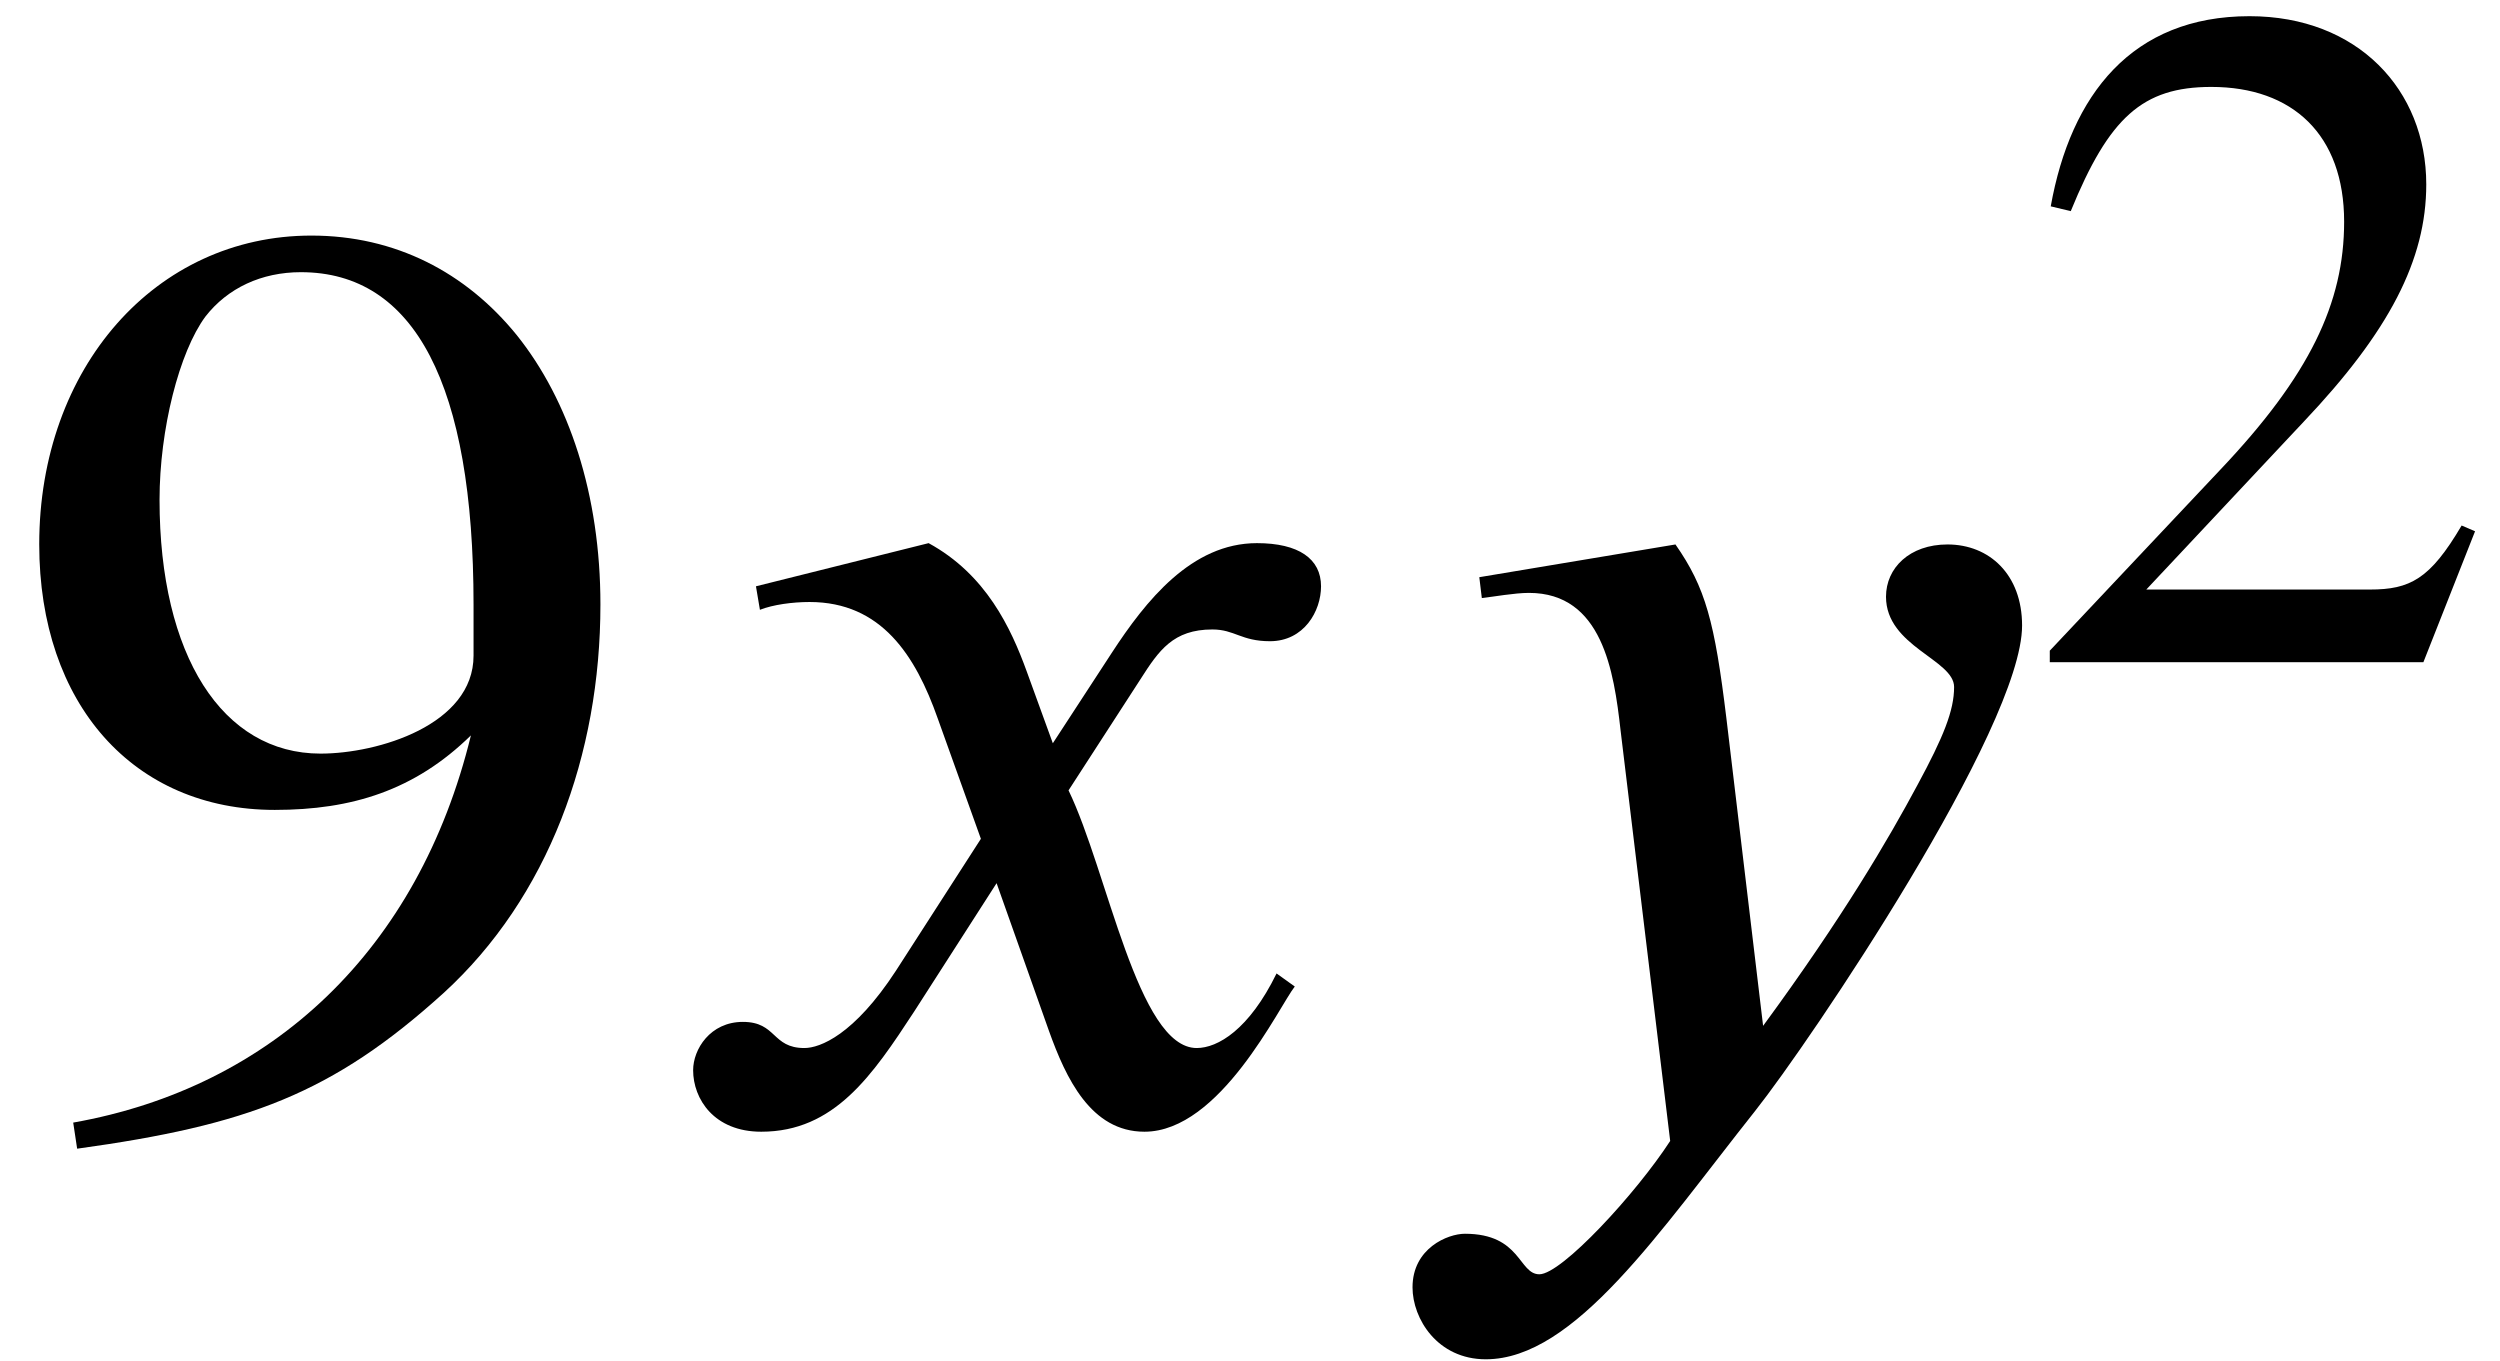
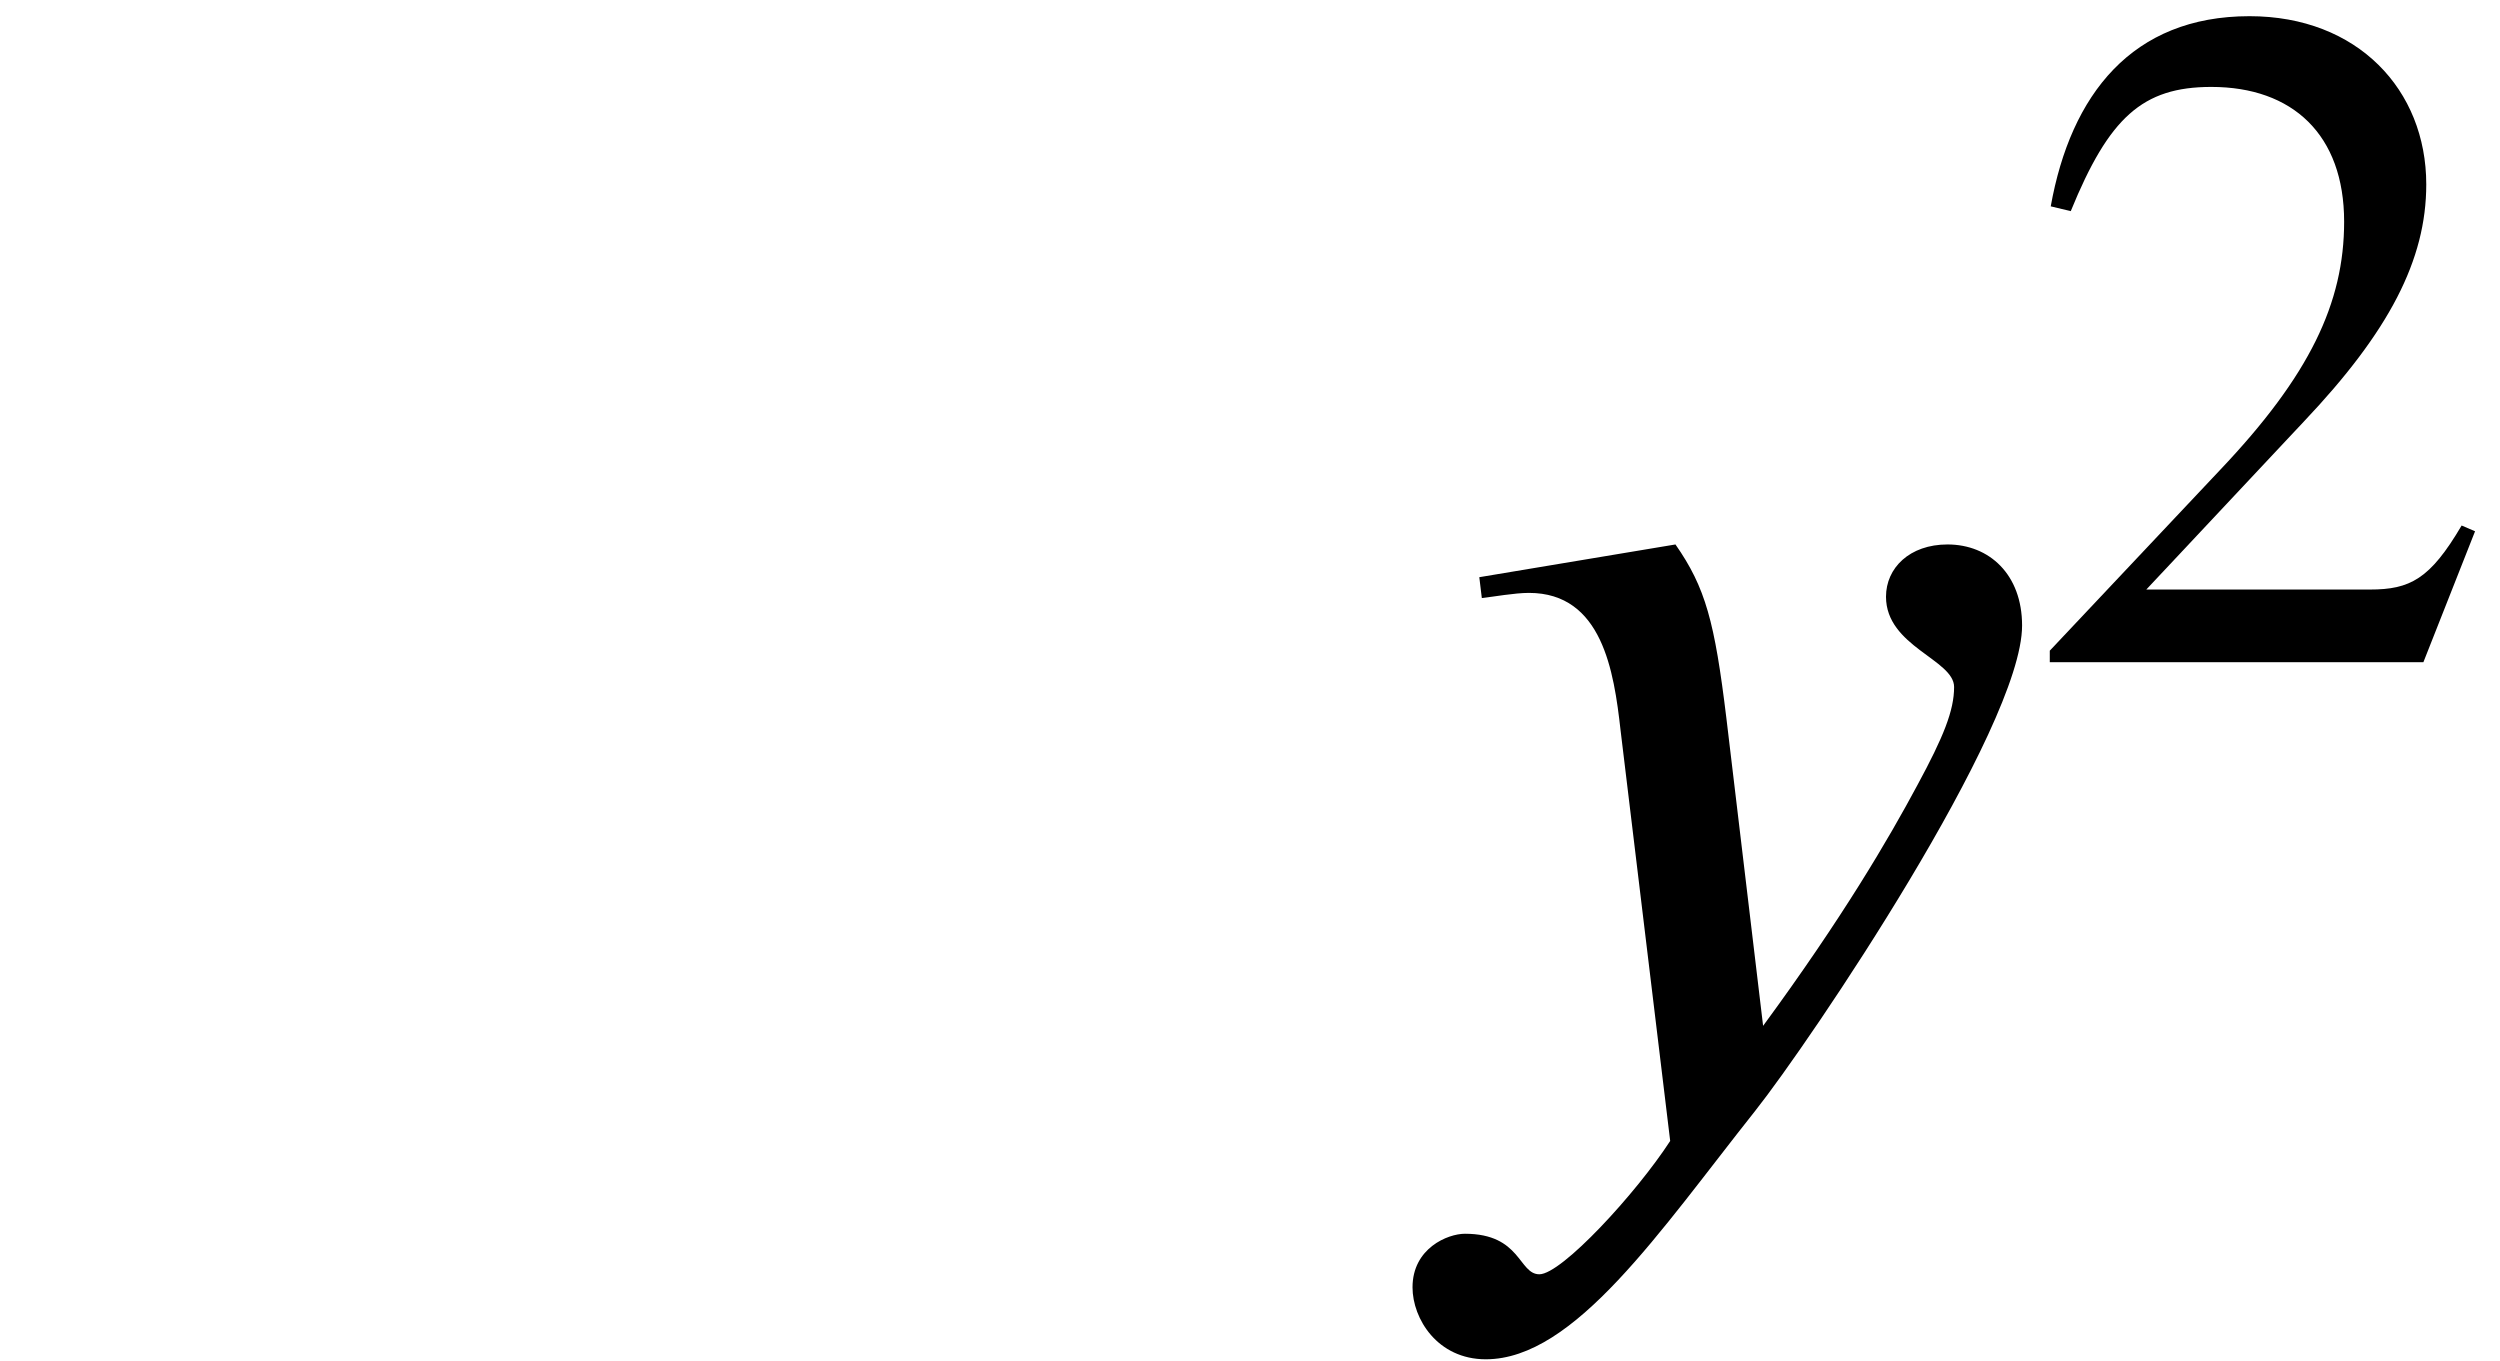
<svg xmlns="http://www.w3.org/2000/svg" xmlns:xlink="http://www.w3.org/1999/xlink" version="1.1" width="20.851pt" height="11.349pt" viewBox="70.735 59.401 20.851 11.349">
  <defs>
    <path id="g1-50" d="M3.778 -1.092L3.666 -1.14C3.403 -0.693 3.236 -0.606 2.901 -0.606H1.036L2.351 -2.008C3.061 -2.758 3.371 -3.355 3.371 -3.985C3.371 -4.774 2.798 -5.388 1.897 -5.388C0.917 -5.388 0.406 -4.734 0.239 -3.802L0.406 -3.762C0.725 -4.543 1.004 -4.798 1.578 -4.798C2.256 -4.798 2.686 -4.4 2.686 -3.674C2.686 -2.997 2.399 -2.391 1.65 -1.602L0.231 -0.096V0H3.347L3.778 -1.092Z" />
-     <path id="g1-57" d="M0.47 0.175C1.506 0.032 2.024 -0.159 2.702 -0.773C3.339 -1.355 3.658 -2.224 3.658 -3.14C3.658 -3.81 3.467 -4.384 3.148 -4.782C2.837 -5.165 2.407 -5.388 1.897 -5.388C0.948 -5.388 0.239 -4.583 0.239 -3.507C0.239 -2.534 0.813 -1.889 1.674 -1.889C2.144 -1.889 2.527 -2.008 2.869 -2.343C2.55 -1.036 1.658 -0.199 0.446 0.016L0.47 0.175ZM2.885 -2.829C2.885 -2.407 2.303 -2.232 1.953 -2.232C1.355 -2.232 0.972 -2.829 0.972 -3.778C0.972 -4.208 1.092 -4.678 1.251 -4.894C1.387 -5.069 1.594 -5.165 1.833 -5.165C2.527 -5.165 2.885 -4.479 2.885 -3.14V-2.829Z" />
-     <path id="g0-120" d="M3.327 -3.142L3.109 -3.742C2.978 -4.102 2.771 -4.549 2.291 -4.811L0.851 -4.451L0.884 -4.255C0.993 -4.298 1.156 -4.32 1.298 -4.32C1.898 -4.32 2.182 -3.873 2.367 -3.349L2.727 -2.345L2.018 -1.244C1.669 -0.709 1.385 -0.6 1.255 -0.6C0.982 -0.6 1.025 -0.818 0.742 -0.818C0.469 -0.818 0.327 -0.589 0.327 -0.415C0.327 -0.175 0.502 0.098 0.895 0.098C1.505 0.098 1.822 -0.371 2.171 -0.905L2.858 -1.975L3.295 -0.742C3.436 -0.349 3.644 0.098 4.091 0.098C4.724 0.098 5.215 -0.949 5.345 -1.113L5.193 -1.222C4.964 -0.753 4.702 -0.6 4.527 -0.6C4.036 -0.6 3.785 -2.073 3.458 -2.749L4.058 -3.676C4.211 -3.916 4.331 -4.091 4.658 -4.091C4.844 -4.091 4.898 -3.993 5.138 -3.993C5.422 -3.993 5.564 -4.244 5.564 -4.451C5.564 -4.68 5.378 -4.811 5.029 -4.811C4.484 -4.811 4.102 -4.331 3.818 -3.895L3.327 -3.142Z" />
    <path id="g0-121" d="M2.945 -3.349C2.847 -4.156 2.771 -4.44 2.52 -4.8L0.884 -4.527L0.905 -4.353C1.004 -4.364 1.178 -4.396 1.298 -4.396C1.909 -4.396 2.007 -3.742 2.062 -3.251L2.476 0.175C2.193 0.611 1.571 1.287 1.385 1.287C1.211 1.287 1.233 0.949 0.764 0.949C0.622 0.949 0.327 1.069 0.327 1.396C0.327 1.658 0.535 1.996 0.938 1.996C1.68 1.996 2.389 0.927 3.185 -0.076C3.644 -0.655 5.411 -3.273 5.411 -4.124C5.411 -4.549 5.138 -4.8 4.789 -4.8C4.473 -4.8 4.276 -4.604 4.276 -4.364C4.276 -3.949 4.844 -3.84 4.844 -3.611C4.844 -3.415 4.756 -3.196 4.538 -2.793C4.298 -2.345 3.916 -1.691 3.251 -0.785L2.945 -3.349Z" />
    <use id="g2-57" xlink:href="#g1-57" transform="scale(1.369)" />
  </defs>
  <g id="page1">
    <use x="70.735" y="68.742" xlink:href="#g2-57" />
    <use x="76.189" y="68.742" xlink:href="#g0-120" />
    <use x="82.189" y="68.742" xlink:href="#g0-121" />
    <use x="87.6" y="64.924" xlink:href="#g1-50" />
  </g>
</svg>